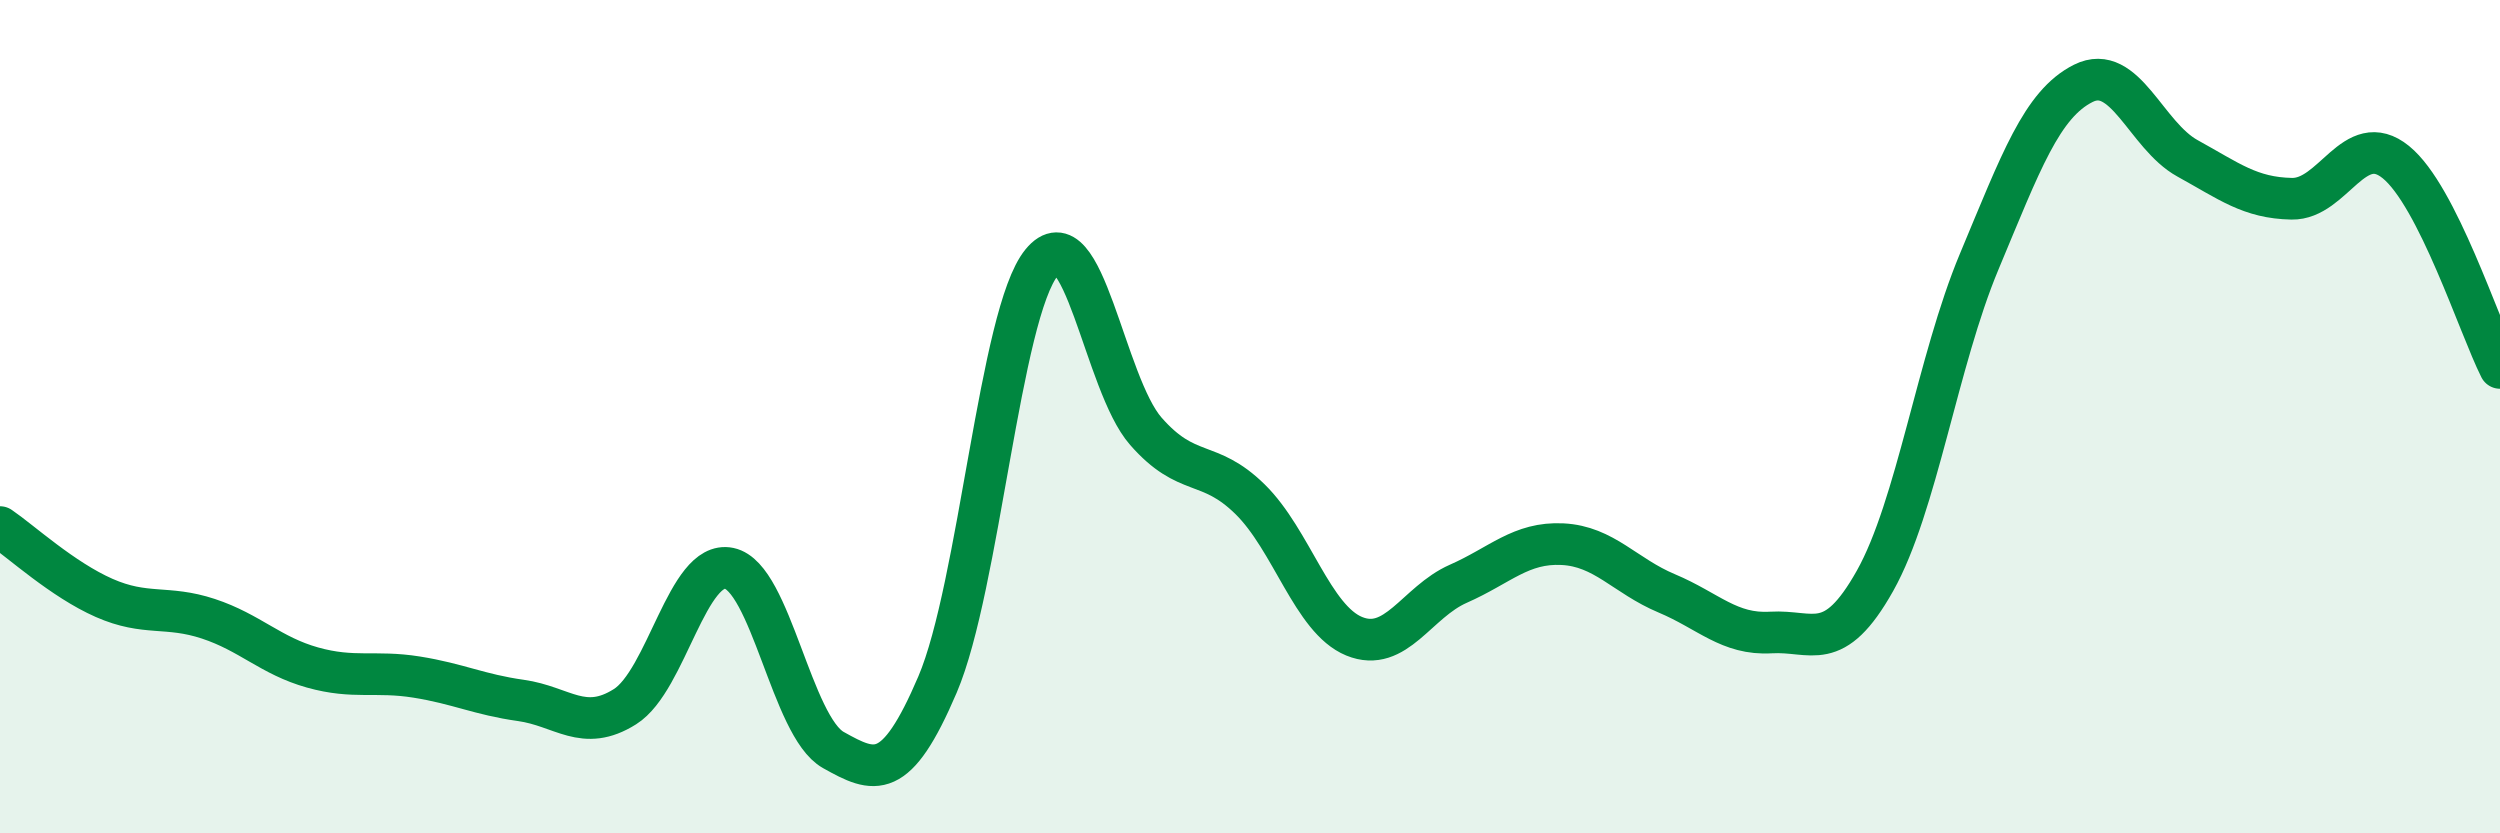
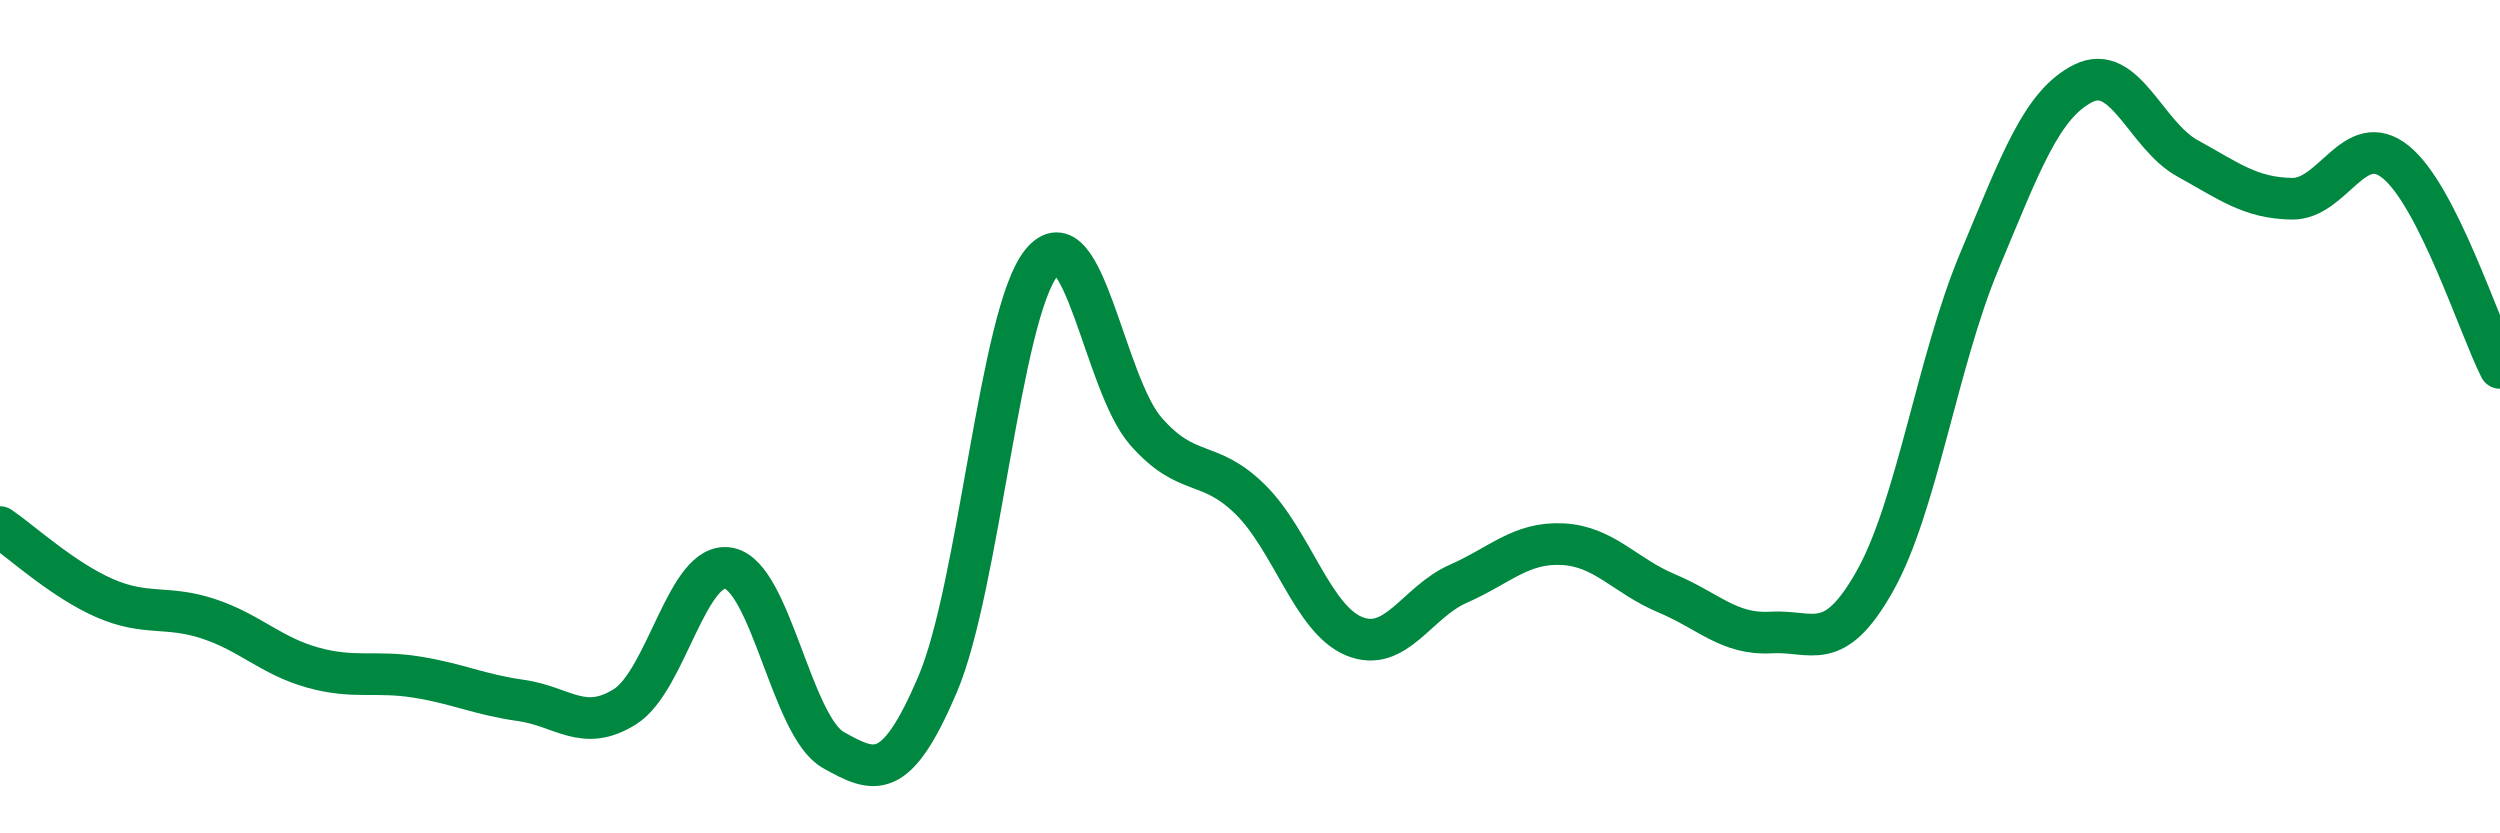
<svg xmlns="http://www.w3.org/2000/svg" width="60" height="20" viewBox="0 0 60 20">
-   <path d="M 0,12.65 C 0.5,12.99 1.5,13.91 2.5,14.35 C 3.5,14.79 4,14.52 5,14.85 C 6,15.18 6.5,15.74 7.5,16.02 C 8.5,16.3 9,16.09 10,16.25 C 11,16.41 11.5,16.67 12.5,16.81 C 13.5,16.95 14,17.59 15,16.96 C 16,16.33 16.5,13.43 17.5,13.64 C 18.5,13.85 19,17.44 20,18 C 21,18.56 21.5,18.77 22.5,16.43 C 23.5,14.09 24,7.52 25,6.3 C 26,5.08 26.5,9.21 27.5,10.35 C 28.5,11.49 29,11 30,11.98 C 31,12.96 31.5,14.86 32.5,15.27 C 33.5,15.68 34,14.45 35,14.01 C 36,13.57 36.5,13.01 37.5,13.06 C 38.5,13.11 39,13.82 40,14.24 C 41,14.66 41.5,15.24 42.5,15.18 C 43.5,15.12 44,15.72 45,13.94 C 46,12.16 46.5,8.67 47.5,6.28 C 48.5,3.89 49,2.5 50,2 C 51,1.5 51.5,3.25 52.5,3.8 C 53.5,4.35 54,4.75 55,4.77 C 56,4.79 56.5,3.08 57.5,3.89 C 58.5,4.7 59.5,7.84 60,8.83L60 20L0 20Z" fill="#008740" opacity="0.1" stroke-linecap="round" stroke-linejoin="round" />
  <path d="M 0,12.65 C 0.5,12.99 1.5,13.91 2.5,14.35 C 3.5,14.79 4,14.52 5,14.85 C 6,15.18 6.5,15.74 7.5,16.02 C 8.5,16.3 9,16.09 10,16.25 C 11,16.41 11.5,16.67 12.5,16.81 C 13.5,16.95 14,17.59 15,16.96 C 16,16.33 16.5,13.43 17.5,13.64 C 18.5,13.85 19,17.44 20,18 C 21,18.56 21.5,18.77 22.5,16.43 C 23.5,14.09 24,7.52 25,6.3 C 26,5.08 26.5,9.21 27.5,10.35 C 28.5,11.49 29,11 30,11.98 C 31,12.96 31.5,14.86 32.5,15.27 C 33.5,15.68 34,14.45 35,14.01 C 36,13.57 36.5,13.01 37.5,13.06 C 38.5,13.11 39,13.82 40,14.24 C 41,14.66 41.5,15.24 42.5,15.18 C 43.5,15.12 44,15.72 45,13.94 C 46,12.16 46.5,8.67 47.5,6.28 C 48.5,3.89 49,2.5 50,2 C 51,1.5 51.5,3.25 52.5,3.8 C 53.5,4.35 54,4.75 55,4.77 C 56,4.79 56.5,3.08 57.5,3.89 C 58.5,4.7 59.5,7.84 60,8.83" stroke="#008740" stroke-width="1" fill="none" stroke-linecap="round" stroke-linejoin="round" />
</svg>